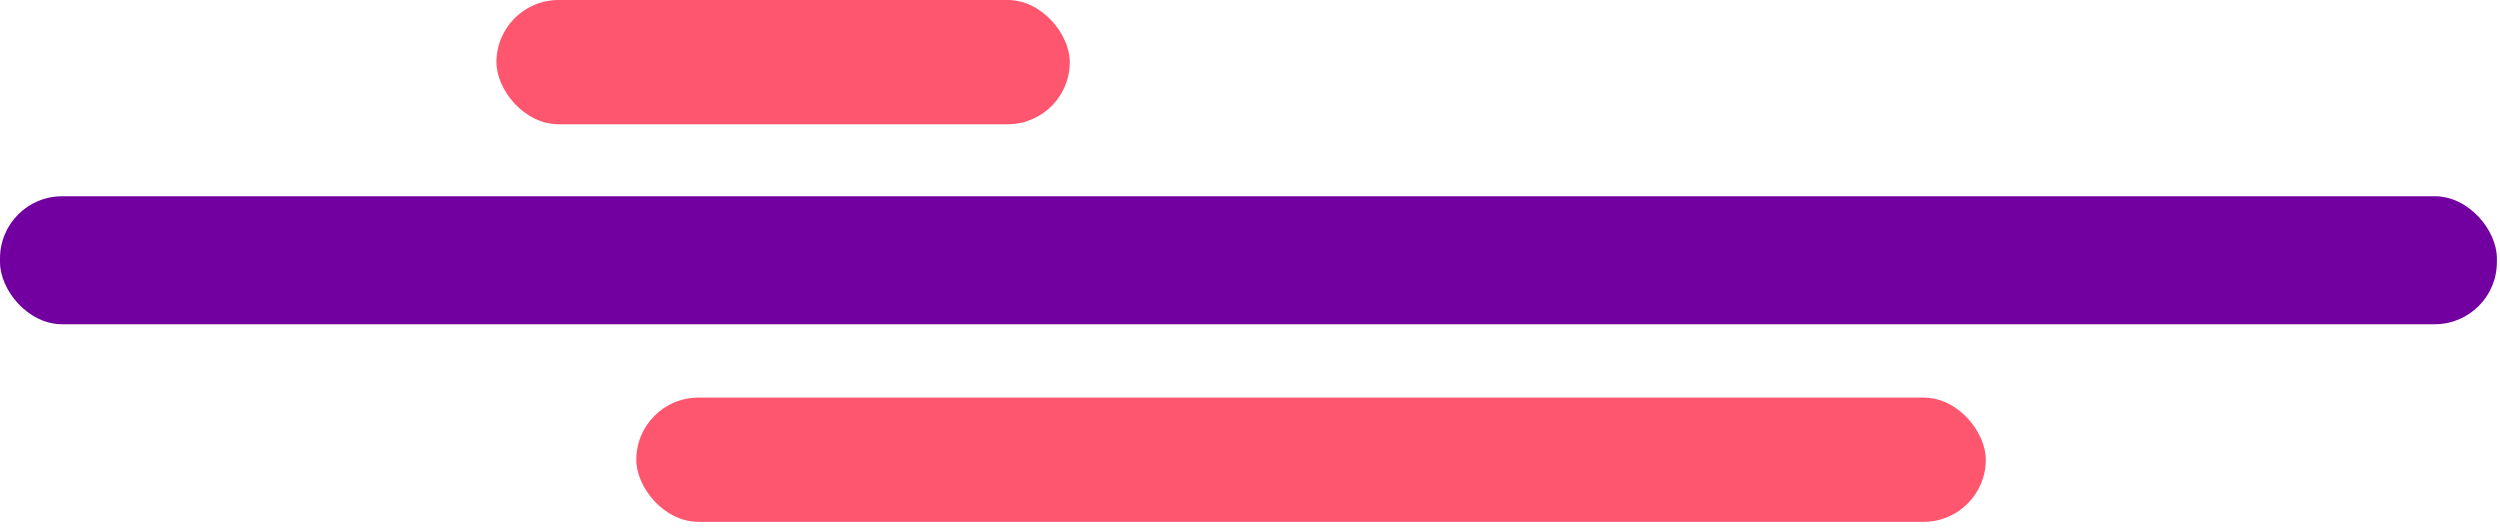
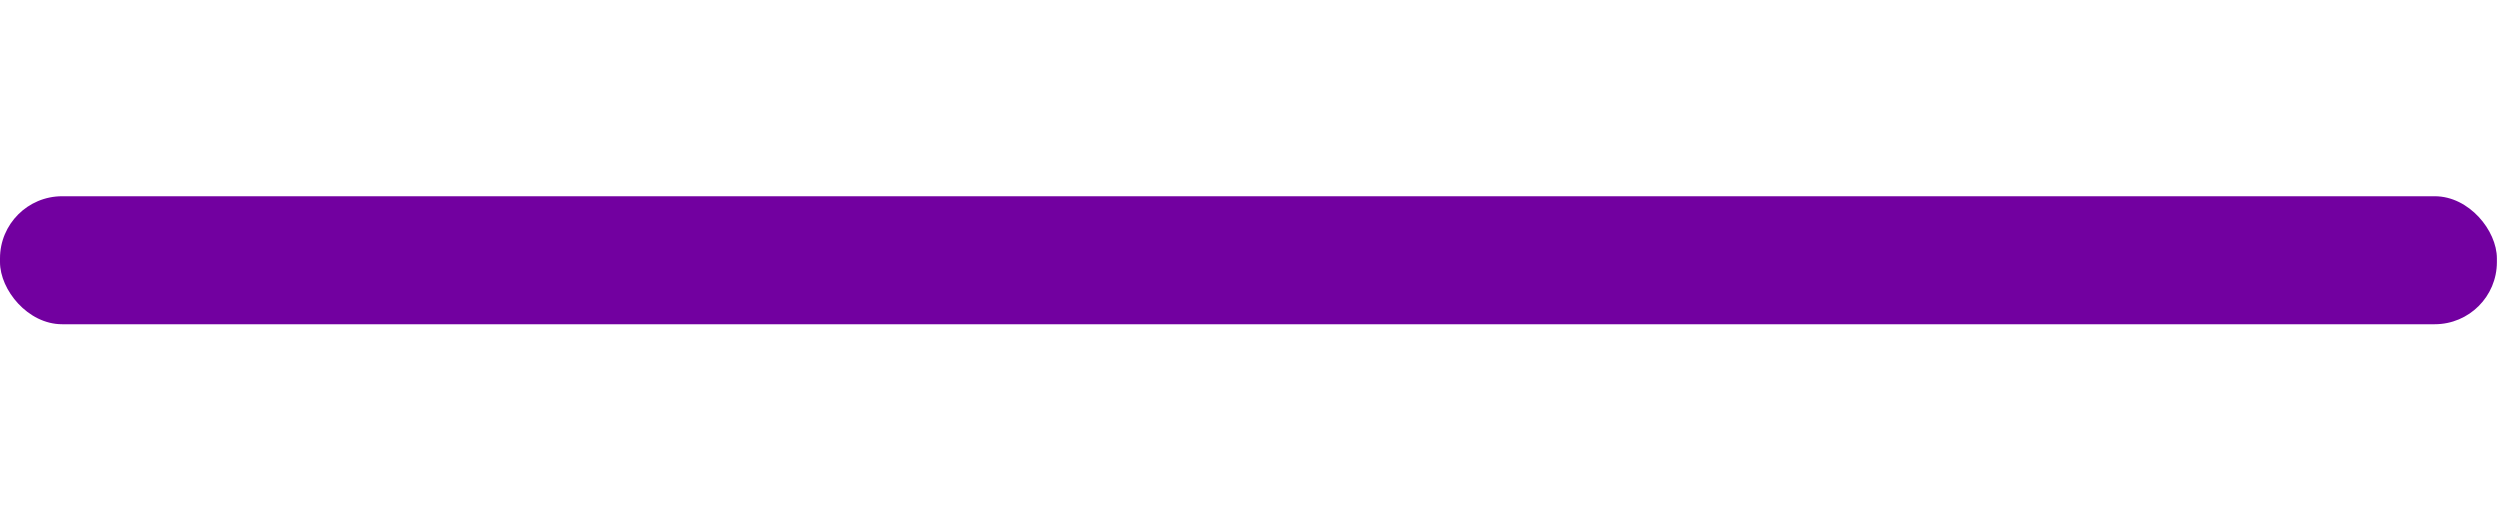
<svg xmlns="http://www.w3.org/2000/svg" width="293" height="62" viewBox="0 0 293 62" fill="none">
-   <rect x="58.183" width="67.198" height="14.562" rx="7.281" fill="#FF5670" />
  <rect y="23" width="292.635" height="15" rx="7.281" fill="#7200A0" />
-   <rect x="74.573" y="46.598" width="158.161" height="14.562" rx="7.281" fill="#FF5670" />
</svg>